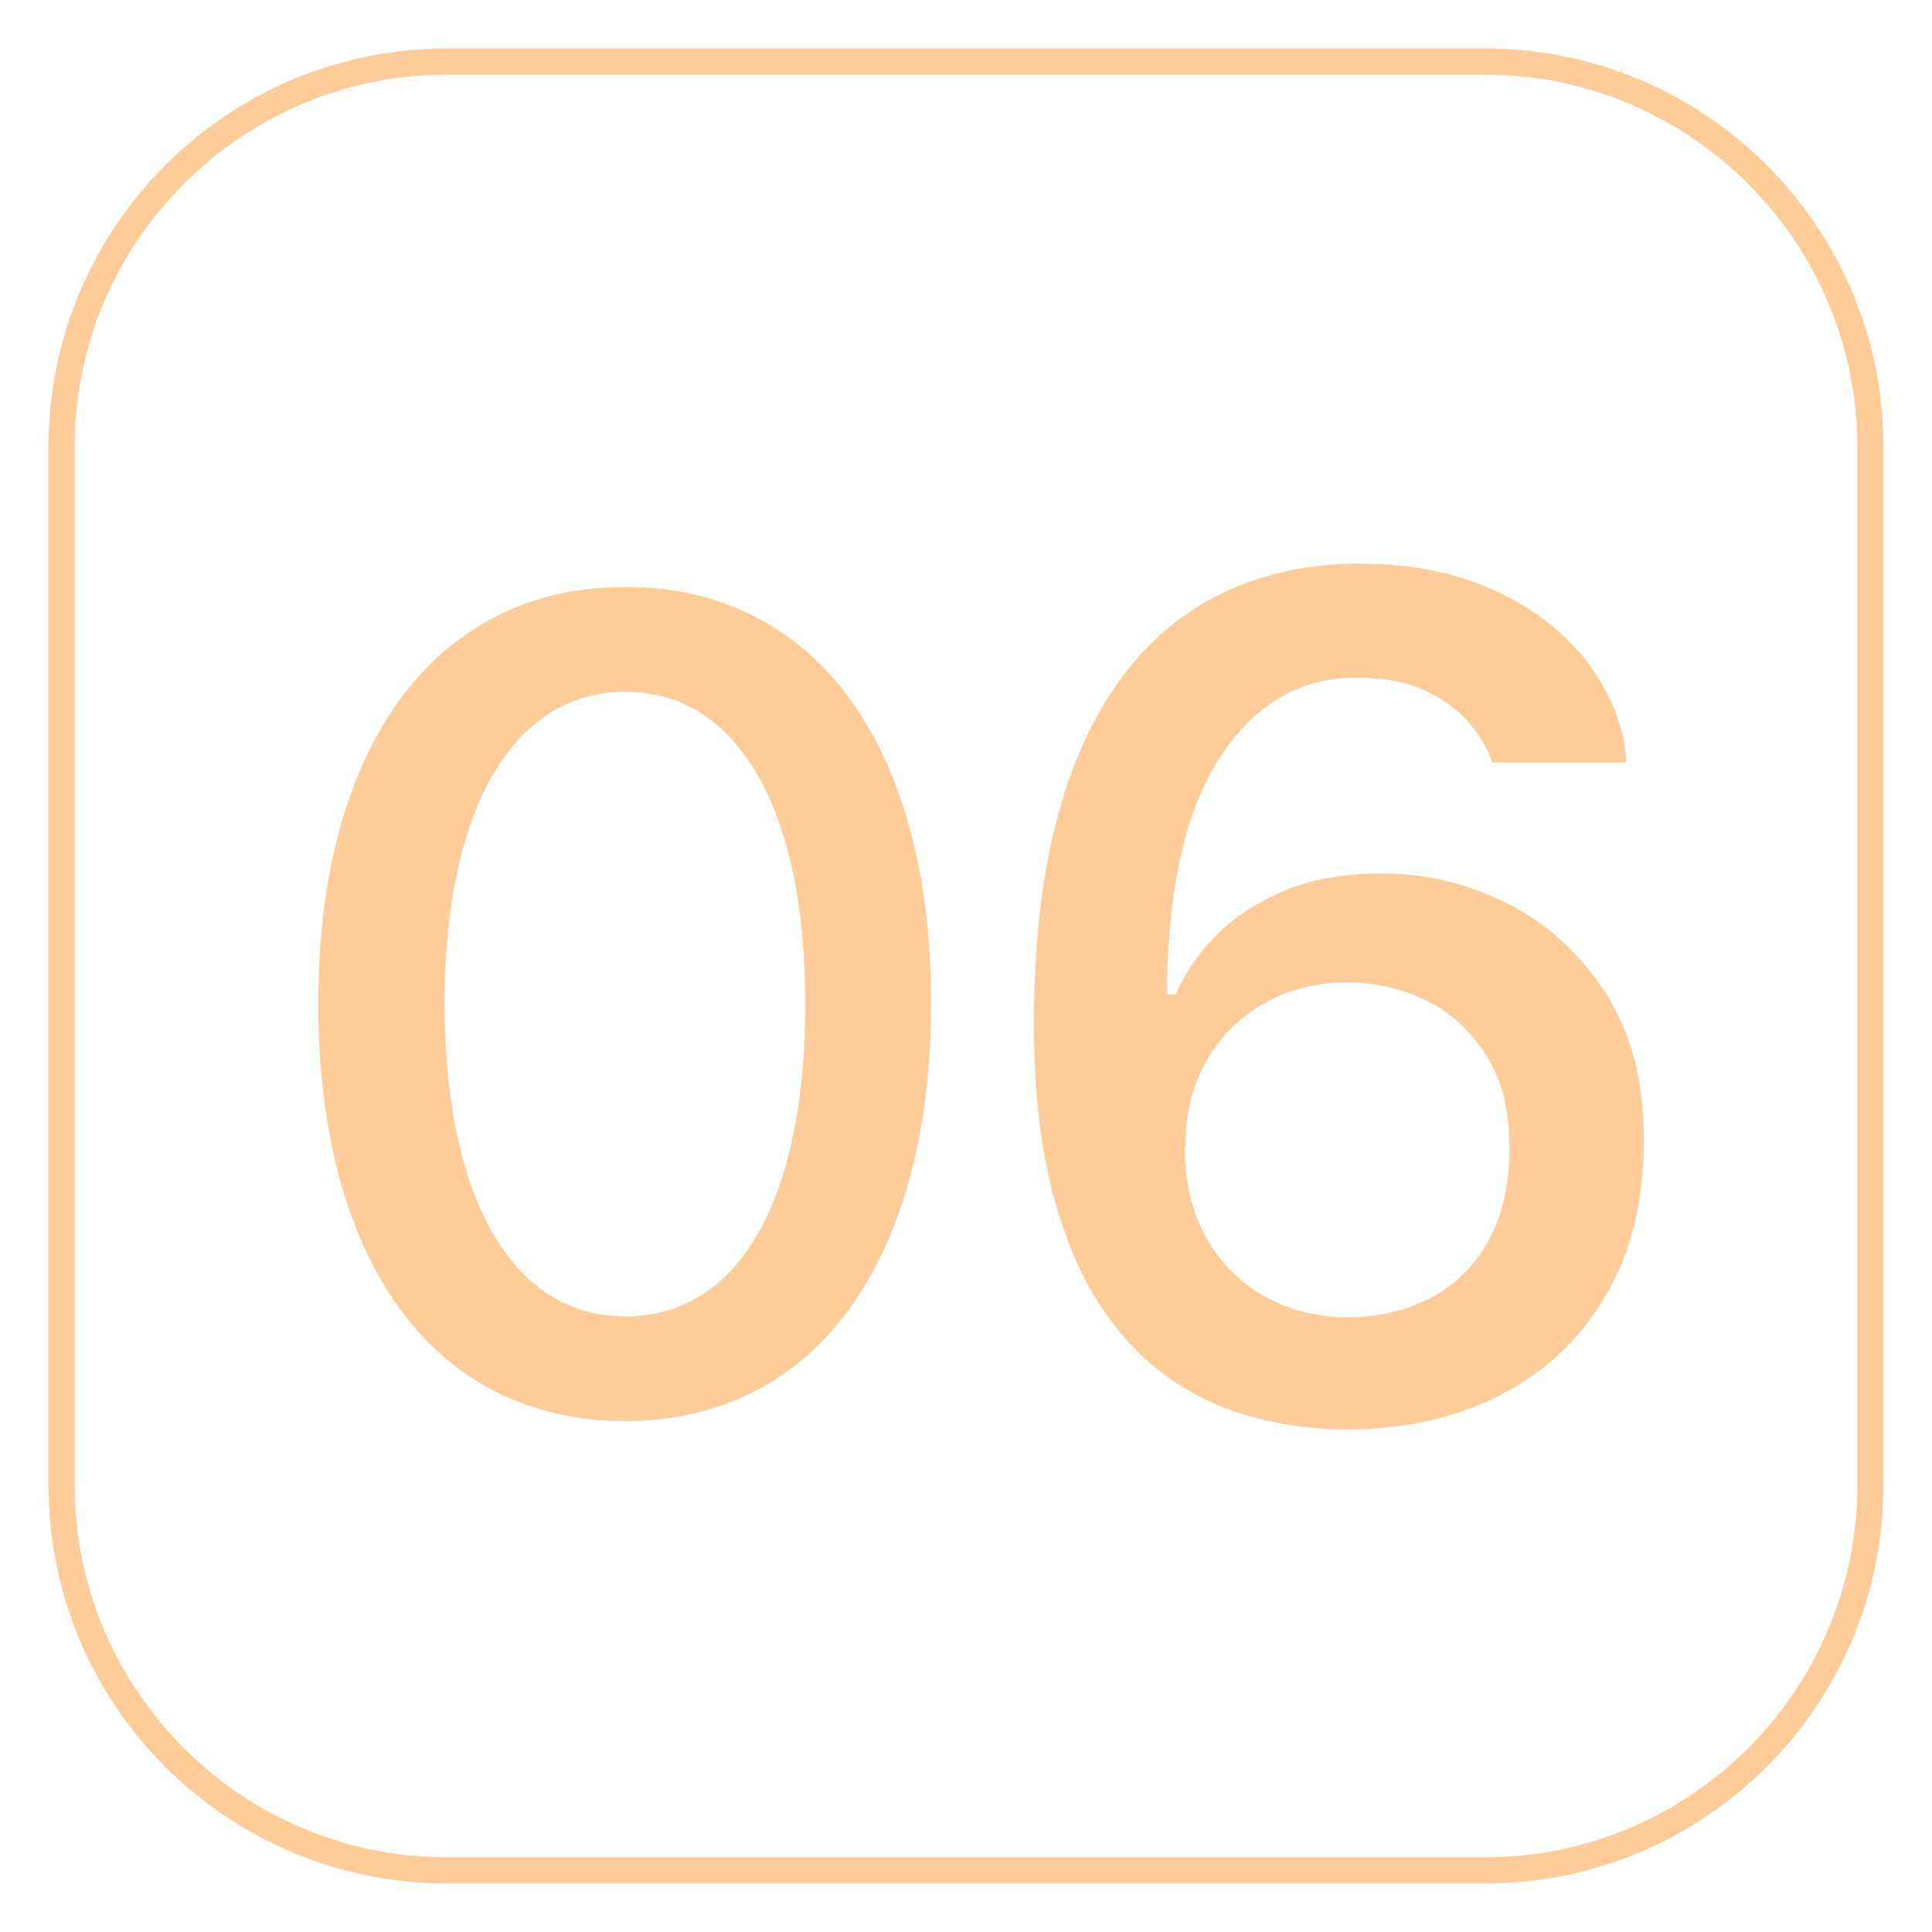
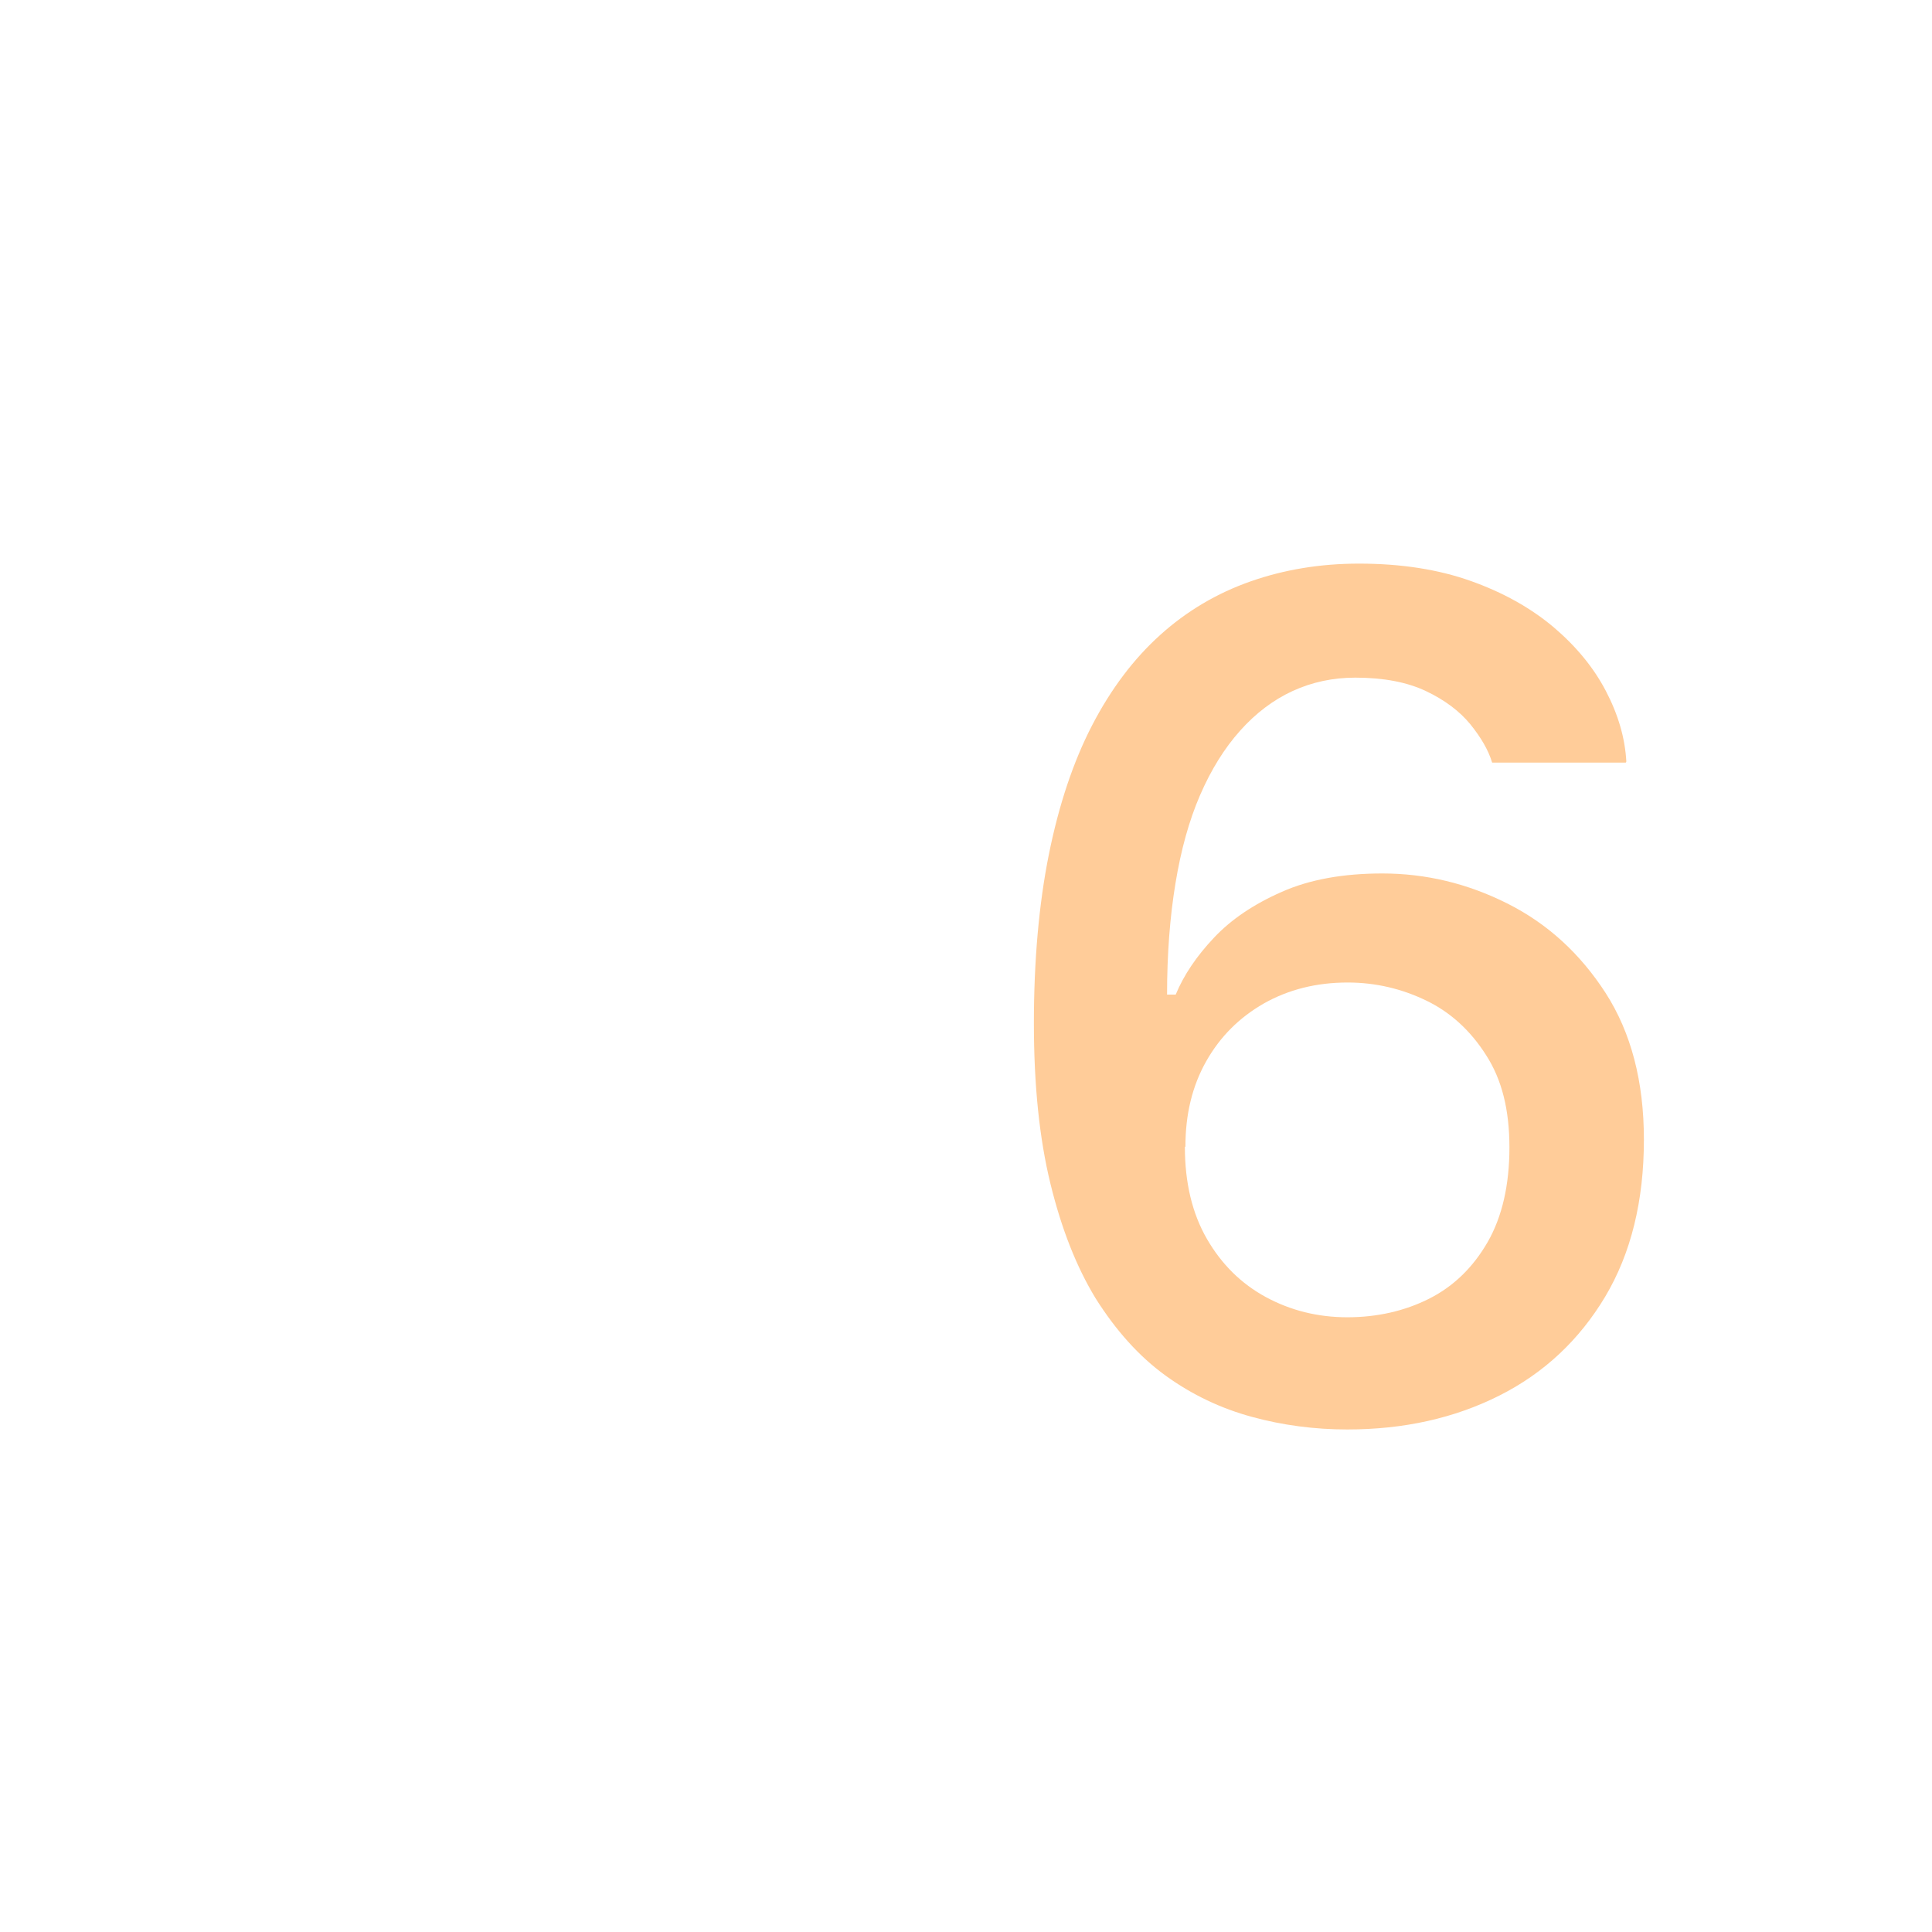
<svg xmlns="http://www.w3.org/2000/svg" id="_Слой_1" data-name=" Слой 1" viewBox="0 0 73.7 73.7">
  <defs>
    <style> .cls-1 { isolation: isolate; } .cls-2 { fill: #fc9; stroke-width: 0px; } </style>
  </defs>
  <g>
-     <path class="cls-2" d="M56.65,2.85c7.83,0,14.2,6.37,14.2,14.2v39.6c0,7.83-6.37,14.2-14.2,14.2H17.05c-7.83,0-14.2-6.37-14.2-14.2V17.05c0-7.83,6.37-14.2,14.2-14.2h39.6M56.65,1.85H17.05c-8.39,0-15.2,6.81-15.2,15.2v39.6c0,8.4,6.81,15.2,15.2,15.2h39.6c8.4,0,15.2-6.81,15.2-15.2V17.05c0-8.4-6.81-15.2-15.2-15.2h0Z" />
    <g class="cls-1">
      <g class="cls-1">
-         <path class="cls-2" d="M12.14,38.27c0-9.71,4.4-15.88,11.71-15.88s11.67,6.14,11.67,15.86-4.32,15.96-11.67,15.96-11.71-6.16-11.71-15.94ZM30.72,38.27c0-7.31-2.53-11.88-6.87-11.88s-6.89,4.59-6.89,11.88,2.51,11.95,6.89,11.95,6.87-4.53,6.87-11.95Z" />
-       </g>
+         </g>
    </g>
  </g>
  <path class="cls-2" d="M62.02,29.09h-5.1c-.14-.47-.42-.95-.83-1.46-.41-.5-.98-.93-1.7-1.27-.72-.34-1.62-.51-2.69-.51-.85,0-1.65.17-2.39.51-.74.34-1.41.85-2,1.51-.6.67-1.11,1.49-1.53,2.46-.42.97-.73,2.09-.94,3.37-.21,1.27-.32,2.69-.32,4.24h.33c.31-.75.8-1.47,1.46-2.17.66-.7,1.52-1.28,2.59-1.75,1.06-.47,2.34-.7,3.83-.7,1.66,0,3.25.38,4.78,1.15s2.77,1.91,3.74,3.41c.97,1.51,1.46,3.37,1.46,5.59,0,2.34-.49,4.34-1.48,6-.99,1.65-2.33,2.91-4.04,3.77s-3.64,1.29-5.8,1.29c-1.24,0-2.46-.16-3.63-.48-1.18-.32-2.28-.84-3.29-1.57-1.01-.73-1.9-1.72-2.68-2.96-.73-1.2-1.3-2.65-1.72-4.37-.42-1.72-.63-3.75-.63-6.12s.19-4.54.57-6.43.93-3.54,1.65-4.93,1.59-2.54,2.6-3.45,2.16-1.59,3.44-2.04,2.66-.68,4.14-.68c1.6,0,3.02.22,4.26.66,1.24.44,2.29,1.03,3.16,1.76.86.73,1.53,1.54,2,2.44s.73,1.79.78,2.69ZM45.2,43.75c0,1.37.28,2.54.84,3.51.56.97,1.31,1.71,2.25,2.22.94.51,1.98.77,3.11.77s2.19-.24,3.12-.71c.93-.47,1.67-1.19,2.23-2.16.55-.96.83-2.17.83-3.61s-.29-2.59-.89-3.52c-.59-.93-1.35-1.63-2.28-2.08s-1.93-.69-3-.69c-1.2,0-2.26.27-3.2.8-.94.54-1.67,1.27-2.2,2.21-.53.94-.79,2.02-.79,3.25Z" />
</svg>